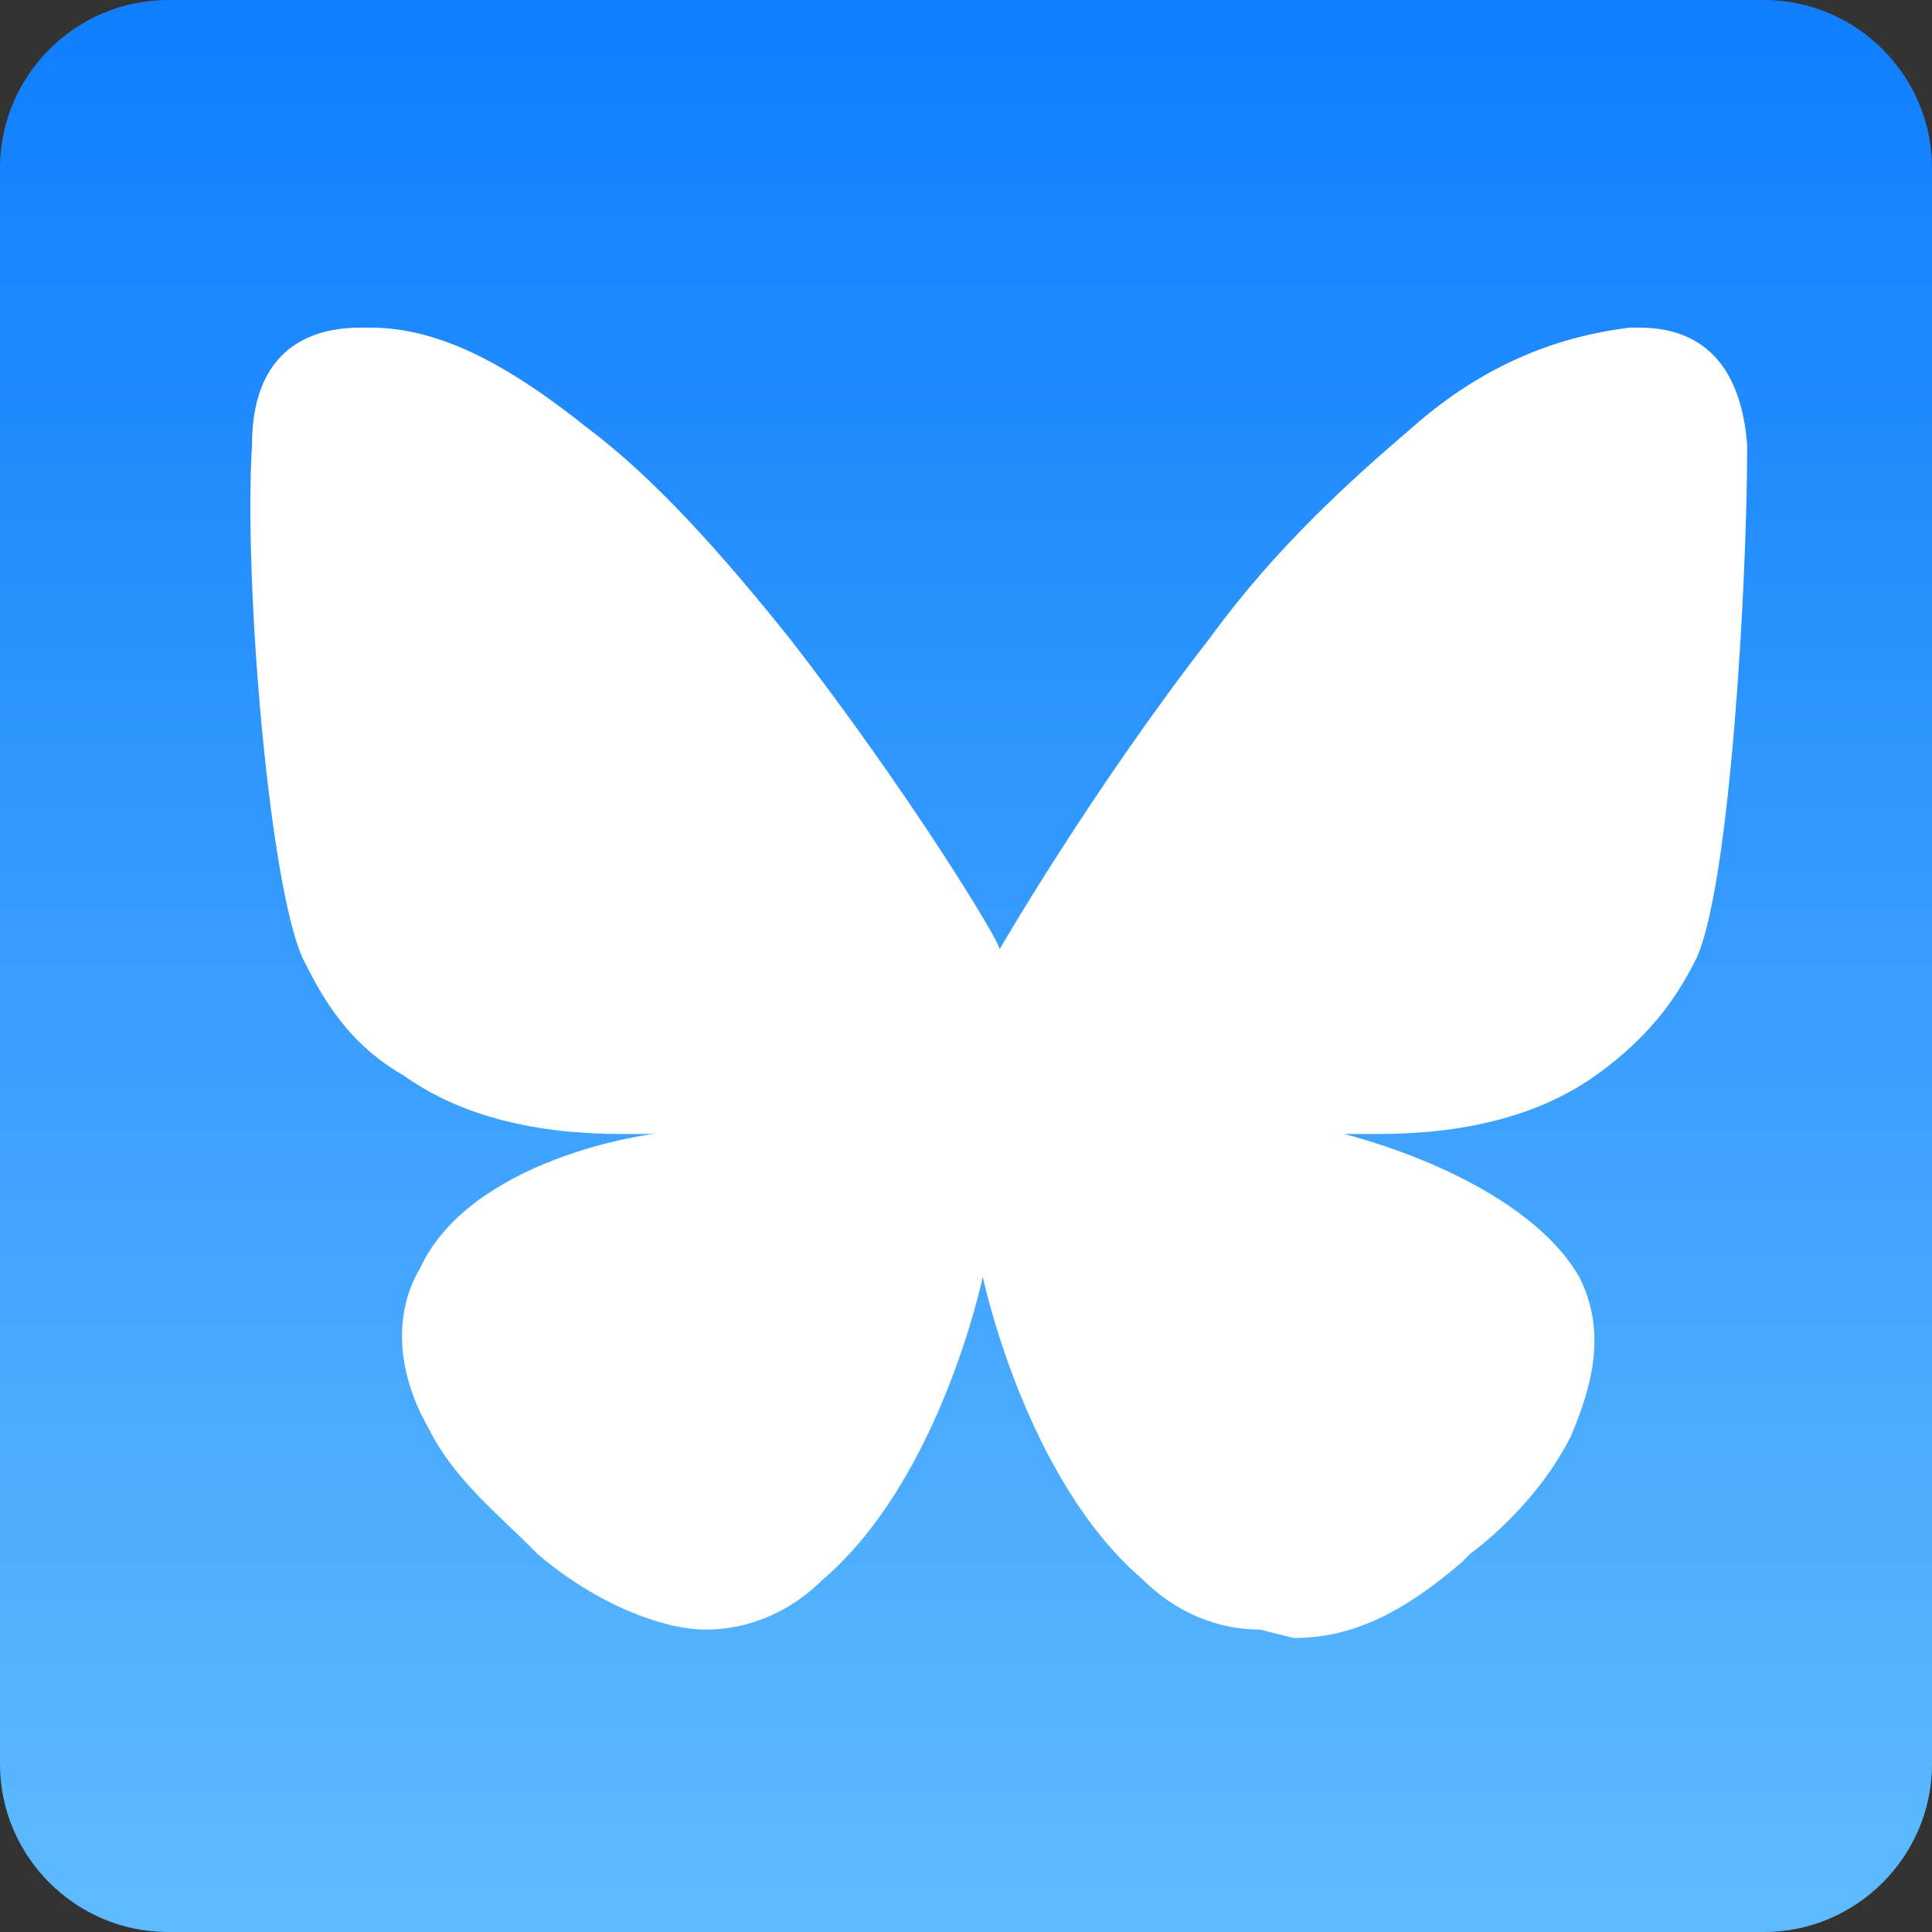
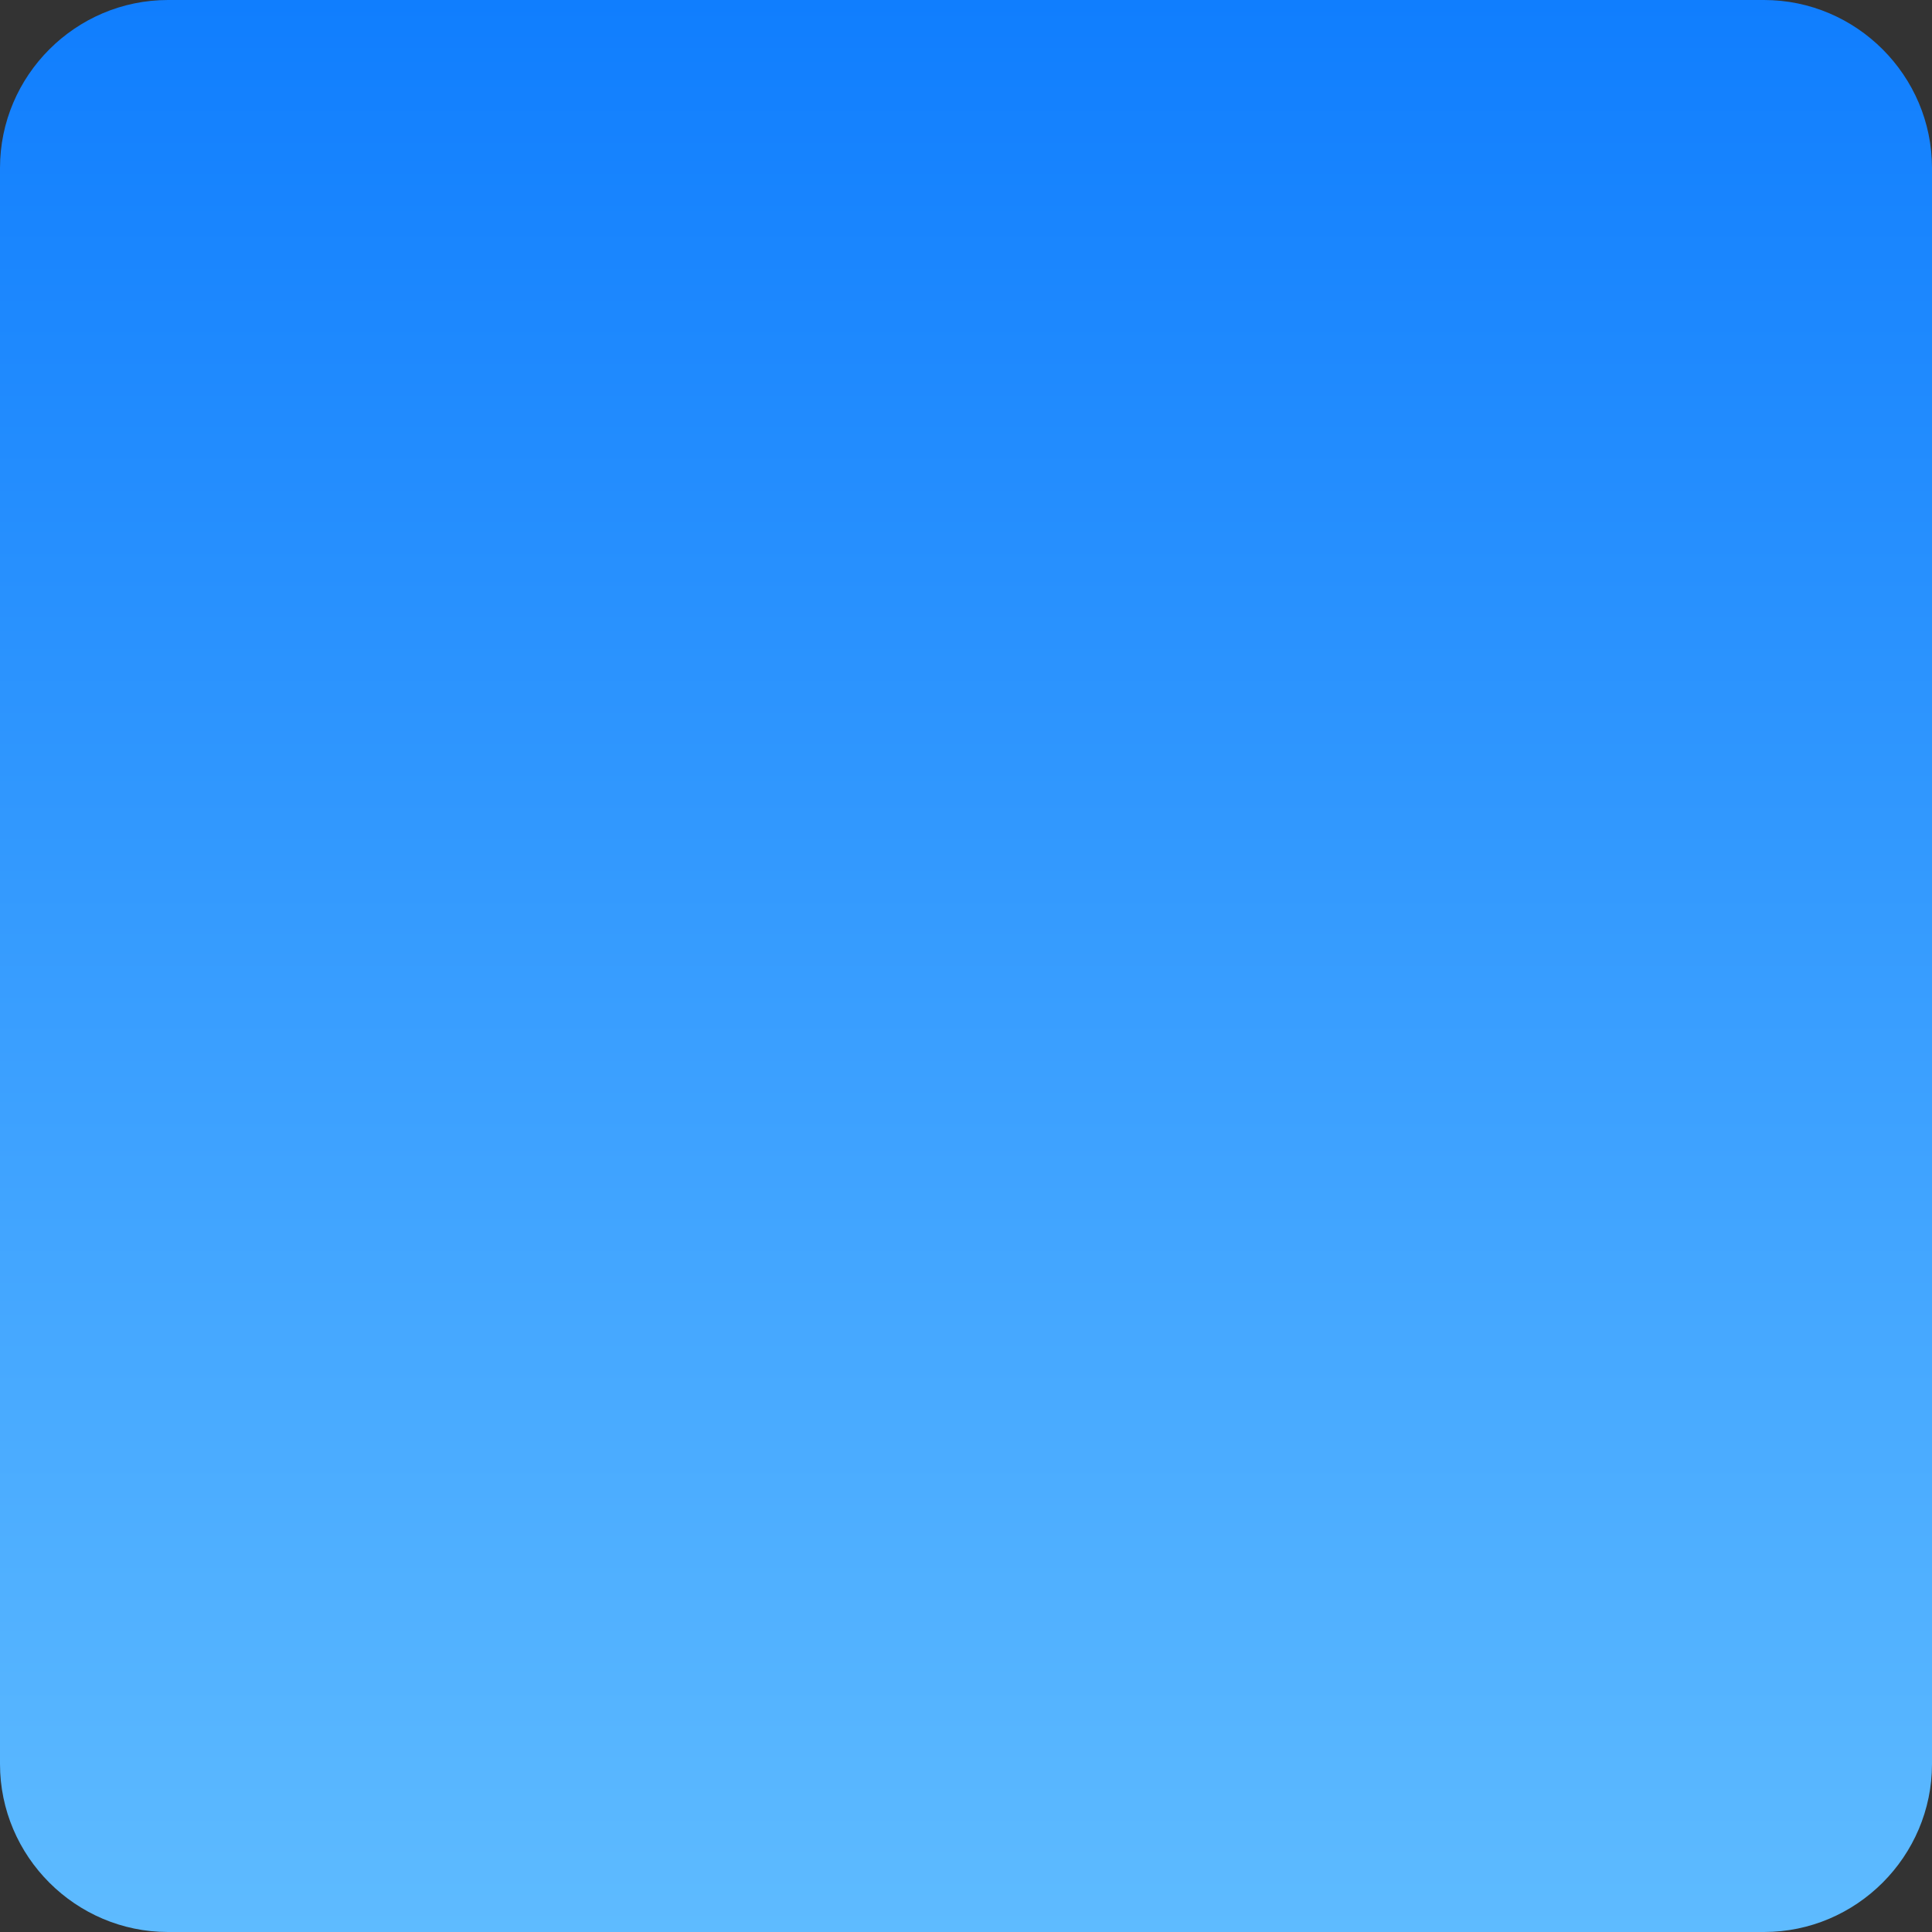
<svg xmlns="http://www.w3.org/2000/svg" id="Layer_1" version="1.1" viewBox="0 0 23 23">
  <rect x="0" y="0" width="23" height="23" fill="#333333" stroke="none" />
  <defs>
    <style>
      .st0 {
        fill: url(#linear-gradient);
      }

      .st1 {
        fill: #fff;
      }
    </style>
    <linearGradient id="linear-gradient" x1="0" y1="11.5" x2="23" y2="11.5" gradientTransform="translate(0 23) rotate(-90)" gradientUnits="userSpaceOnUse">
      <stop offset="0" stop-color="#5ebbff" />
      <stop offset="1" stop-color="#107efe" />
    </linearGradient>
  </defs>
  <path class="st0" d="M23,2v19c0,1.1-.9,2-2,2H2c-1.1,0-2-.9-2-2V2C0,.9.9,0,2,0h19c1.1,0,2,.9,2,2Z" />
-   <path class="st1" d="M15,19.4c-.5,0-1-.2-1.4-.6-1.4-1.2-1.9-3.6-1.9-3.6h0s-.5,2.4-1.9,3.6c-.4.4-.9.6-1.4.6s-1.3-.3-2-.9c0,0,0,0-.1-.1-.4-.4-.9-.8-1.2-1.4-.4-.7-.4-1.4-.1-1.9.6-1.3,2.7-1.6,2.8-1.6h0c-.1,0-.3,0-.4,0-1,0-1.9-.2-2.6-.7-.7-.4-1-1-1.2-1.4-.4-.9-.7-4.5-.6-6.1,0-1.3.9-1.4,1.3-1.4s.1,0,.1,0h0s0,0,0,0c.8,0,1.6.4,2.6,1.2.8.6,1.6,1.5,2.4,2.5,1.4,1.8,2.5,3.6,2.5,3.7h0c0,0,0,0,0,0,0,0,1.1-1.9,2.5-3.7.8-1.1,1.7-1.9,2.4-2.5.9-.8,1.8-1.1,2.6-1.2h0s0,0,0,0c0,0,0,0,.1,0,.4,0,1.2.1,1.3,1.4,0,1.6-.2,5.2-.6,6.1-.2.4-.5.9-1.2,1.4-.7.5-1.6.7-2.6.7h0c-.1,0-.3,0-.4,0h0c0,0,2.1.5,2.8,1.7.3.6.2,1.2-.1,1.9-.3.6-.8,1.1-1.2,1.4,0,0,0,0-.1.1-.7.6-1.3.9-2,.9Z" />
</svg>